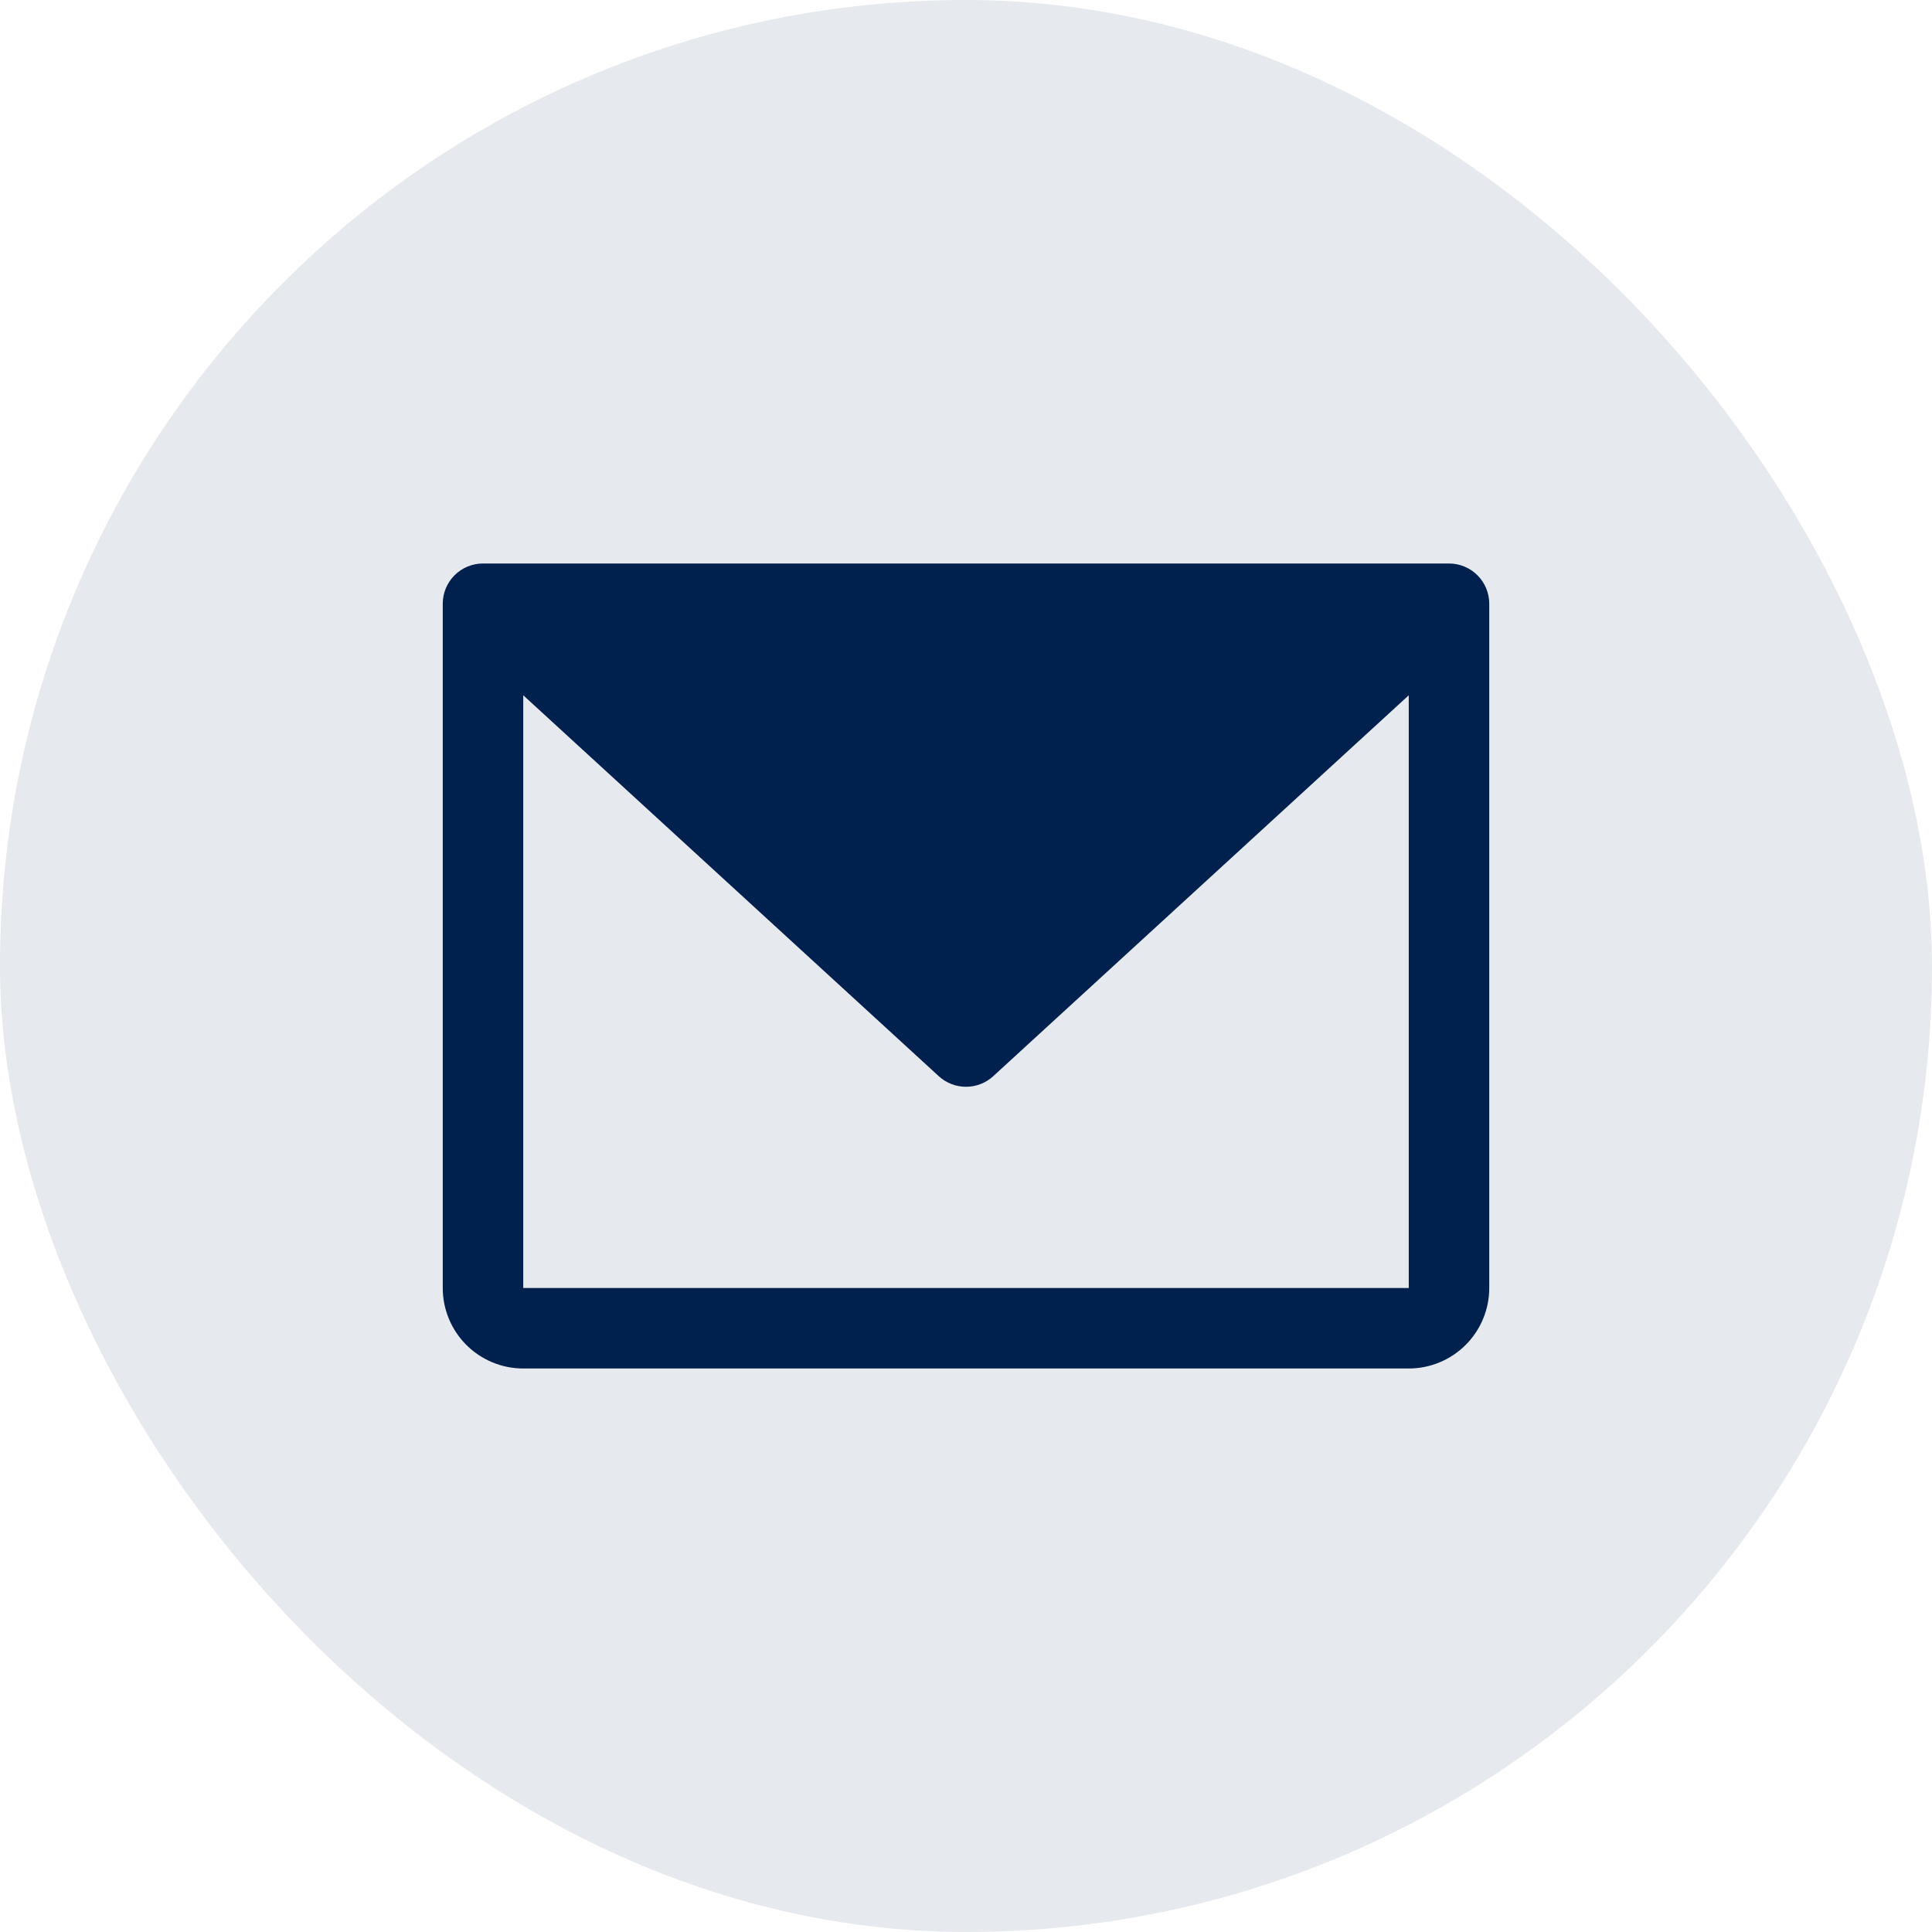
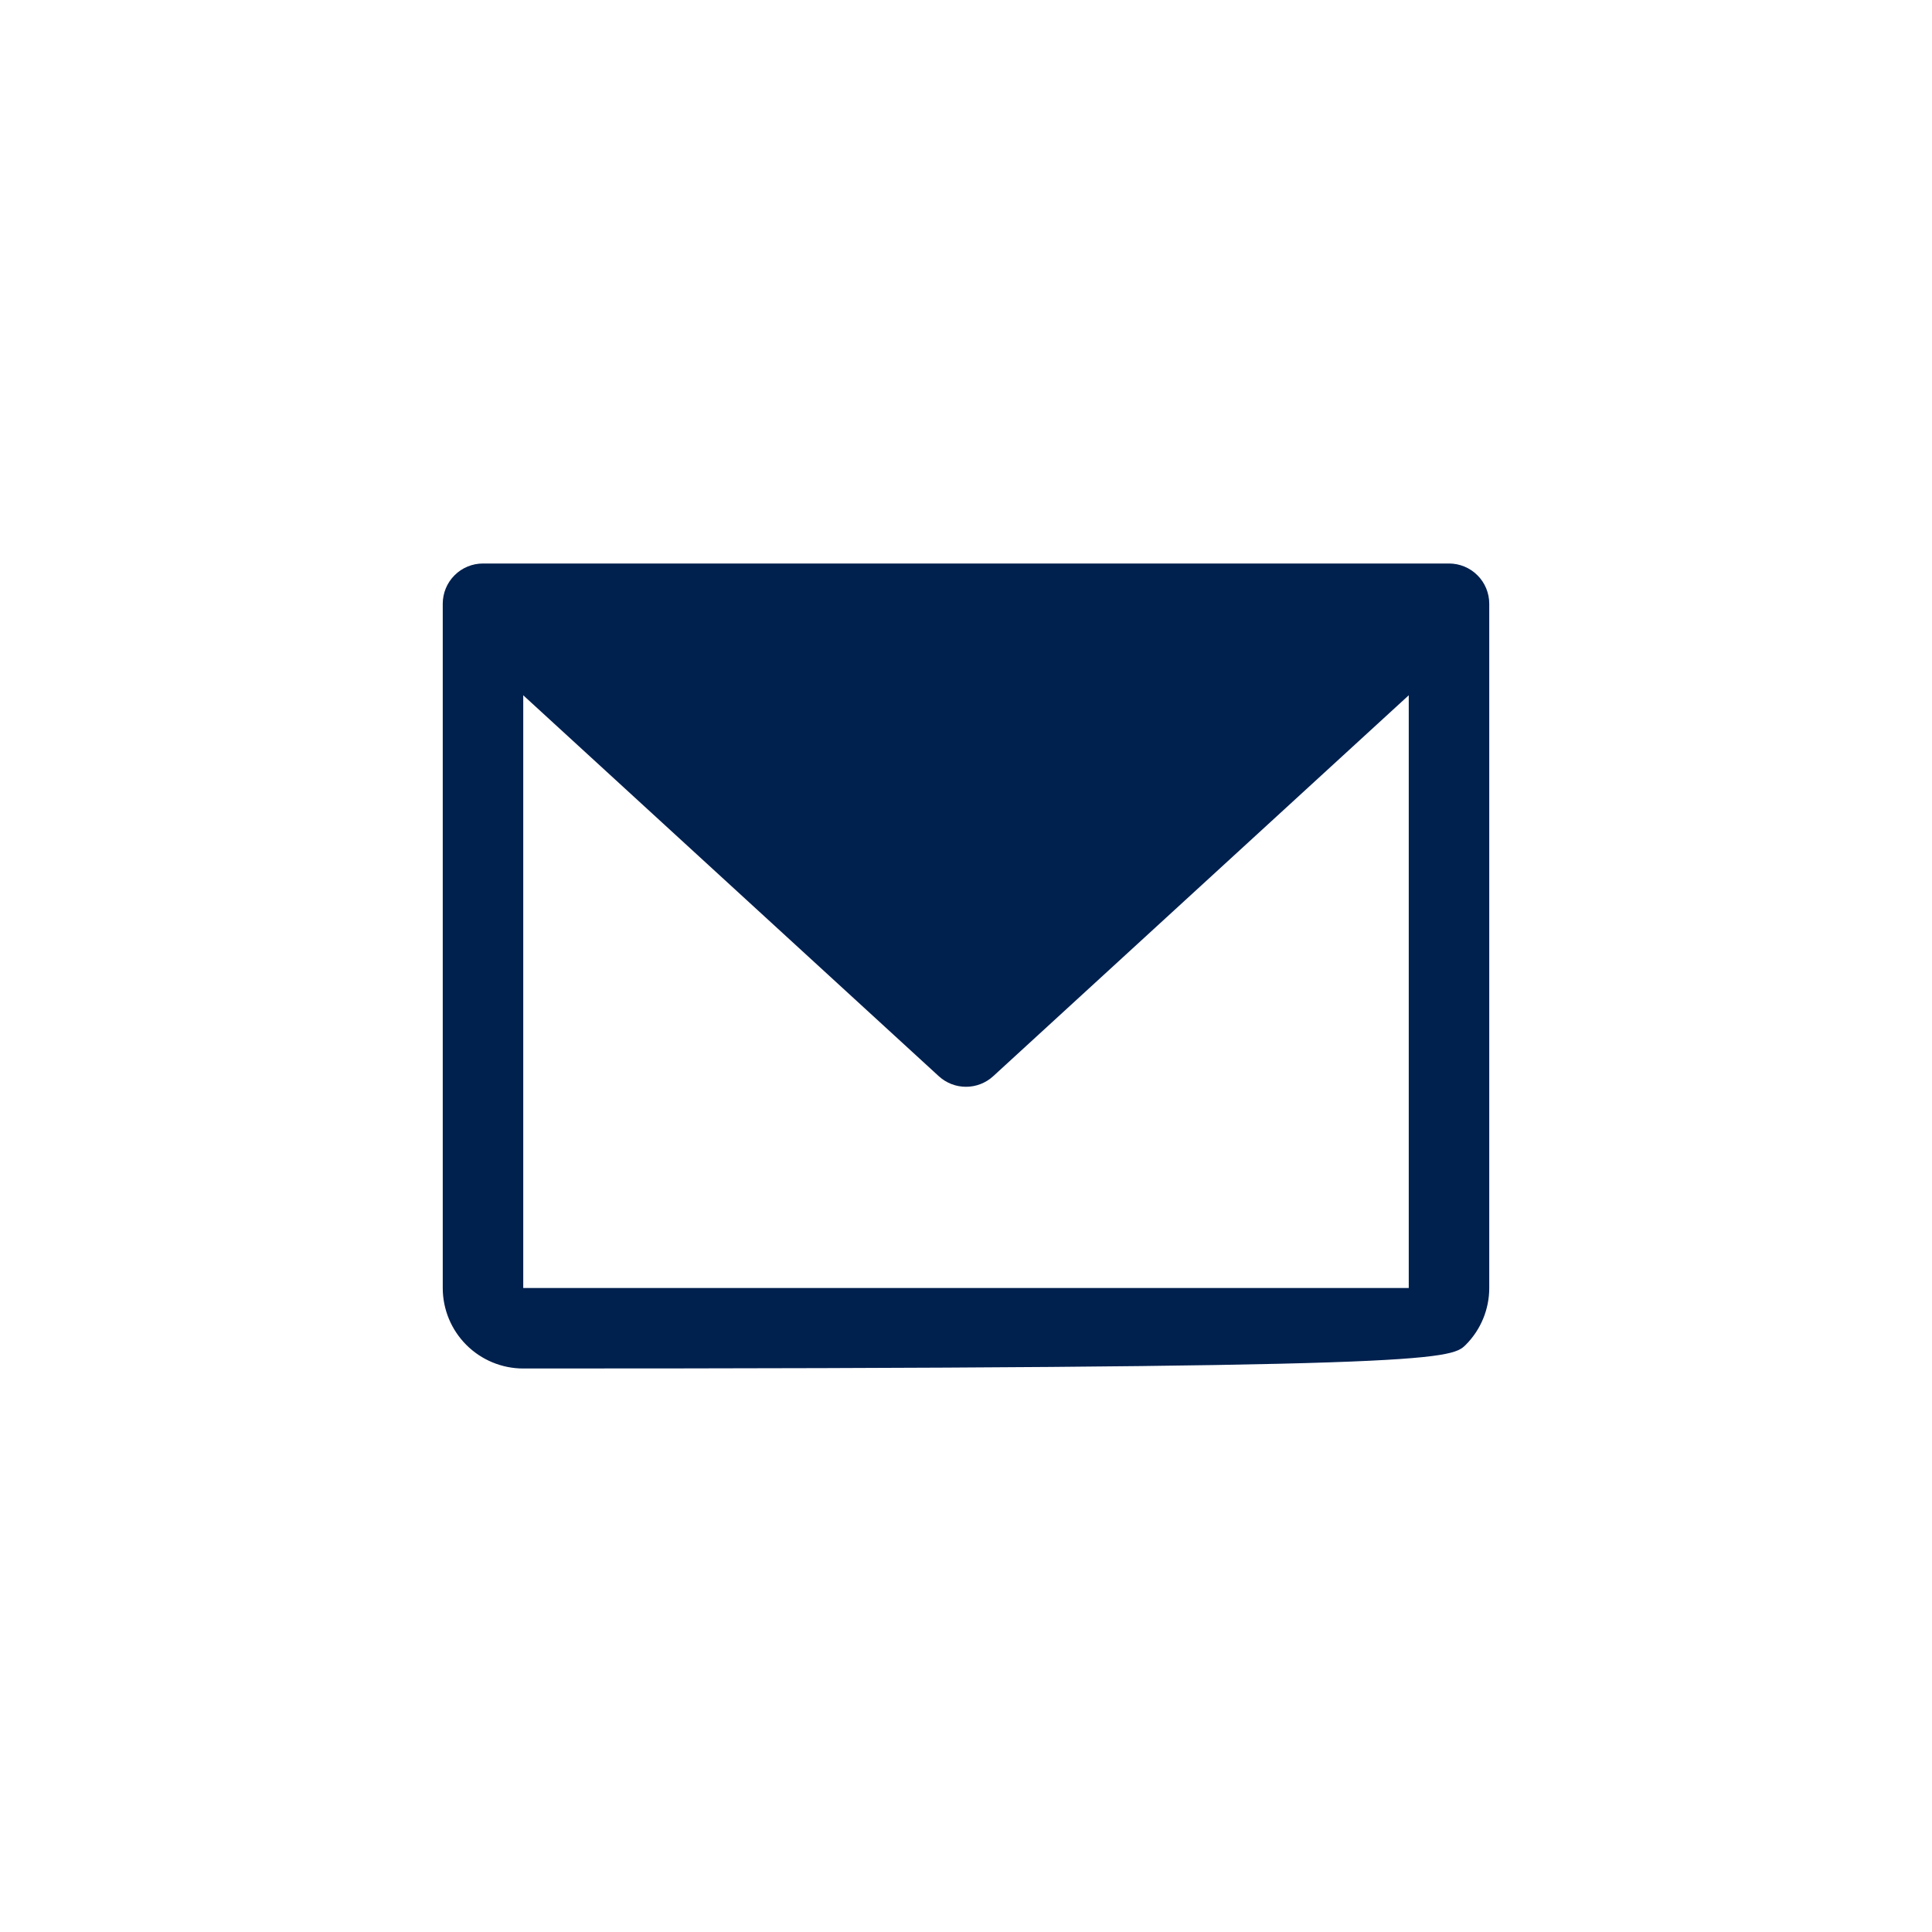
<svg xmlns="http://www.w3.org/2000/svg" width="48" height="48" viewBox="0 0 48 48" fill="none">
-   <rect width="48" height="48" rx="24" fill="#E6E9ED" />
-   <path d="M36 14H12C11.735 14 11.48 14.105 11.293 14.293C11.105 14.48 11 14.735 11 15V32C11 32.53 11.211 33.039 11.586 33.414C11.961 33.789 12.47 34 13 34H35C35.53 34 36.039 33.789 36.414 33.414C36.789 33.039 37 32.53 37 32V15C37 14.735 36.895 14.48 36.707 14.293C36.52 14.105 36.265 14 36 14ZM35 32H13V17.274L23.324 26.738C23.508 26.907 23.75 27.001 24 27.001C24.25 27.001 24.492 26.907 24.676 26.738L35 17.274V32Z" fill="#00204E" />
+   <path d="M36 14H12C11.735 14 11.48 14.105 11.293 14.293C11.105 14.48 11 14.735 11 15V32C11 32.53 11.211 33.039 11.586 33.414C11.961 33.789 12.47 34 13 34C35.53 34 36.039 33.789 36.414 33.414C36.789 33.039 37 32.53 37 32V15C37 14.735 36.895 14.48 36.707 14.293C36.52 14.105 36.265 14 36 14ZM35 32H13V17.274L23.324 26.738C23.508 26.907 23.75 27.001 24 27.001C24.25 27.001 24.492 26.907 24.676 26.738L35 17.274V32Z" fill="#00204E" />
</svg>